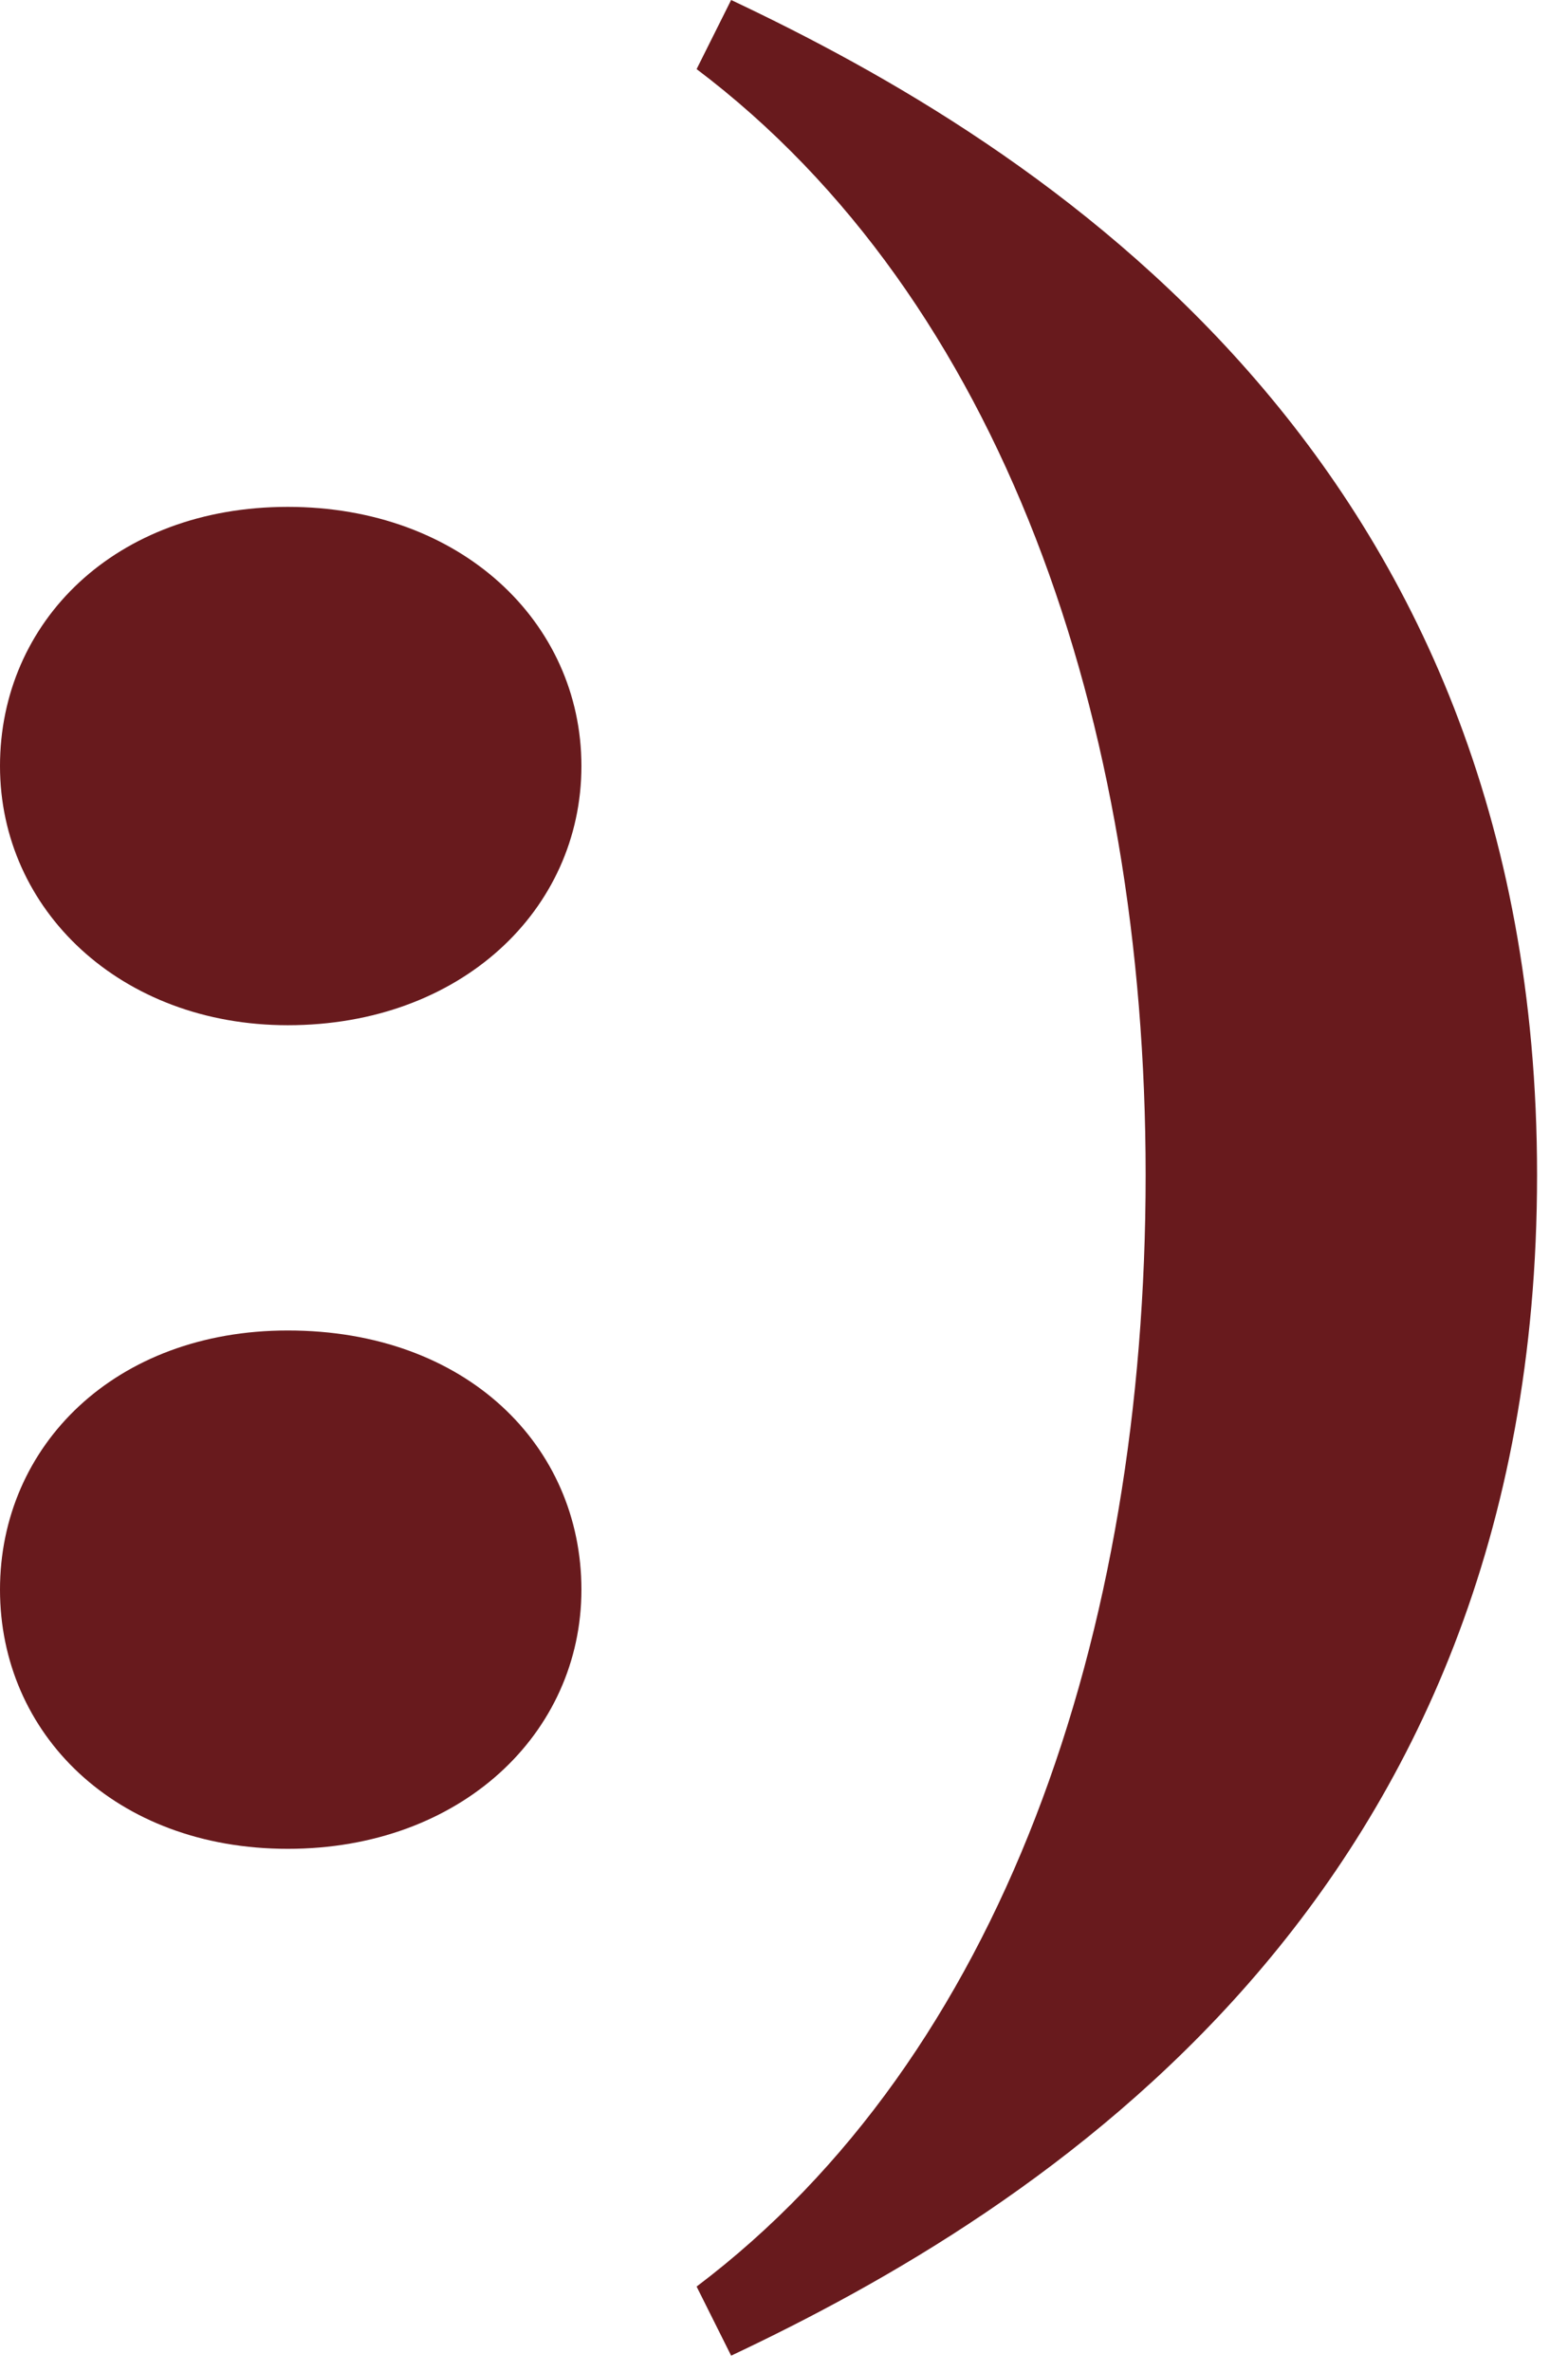
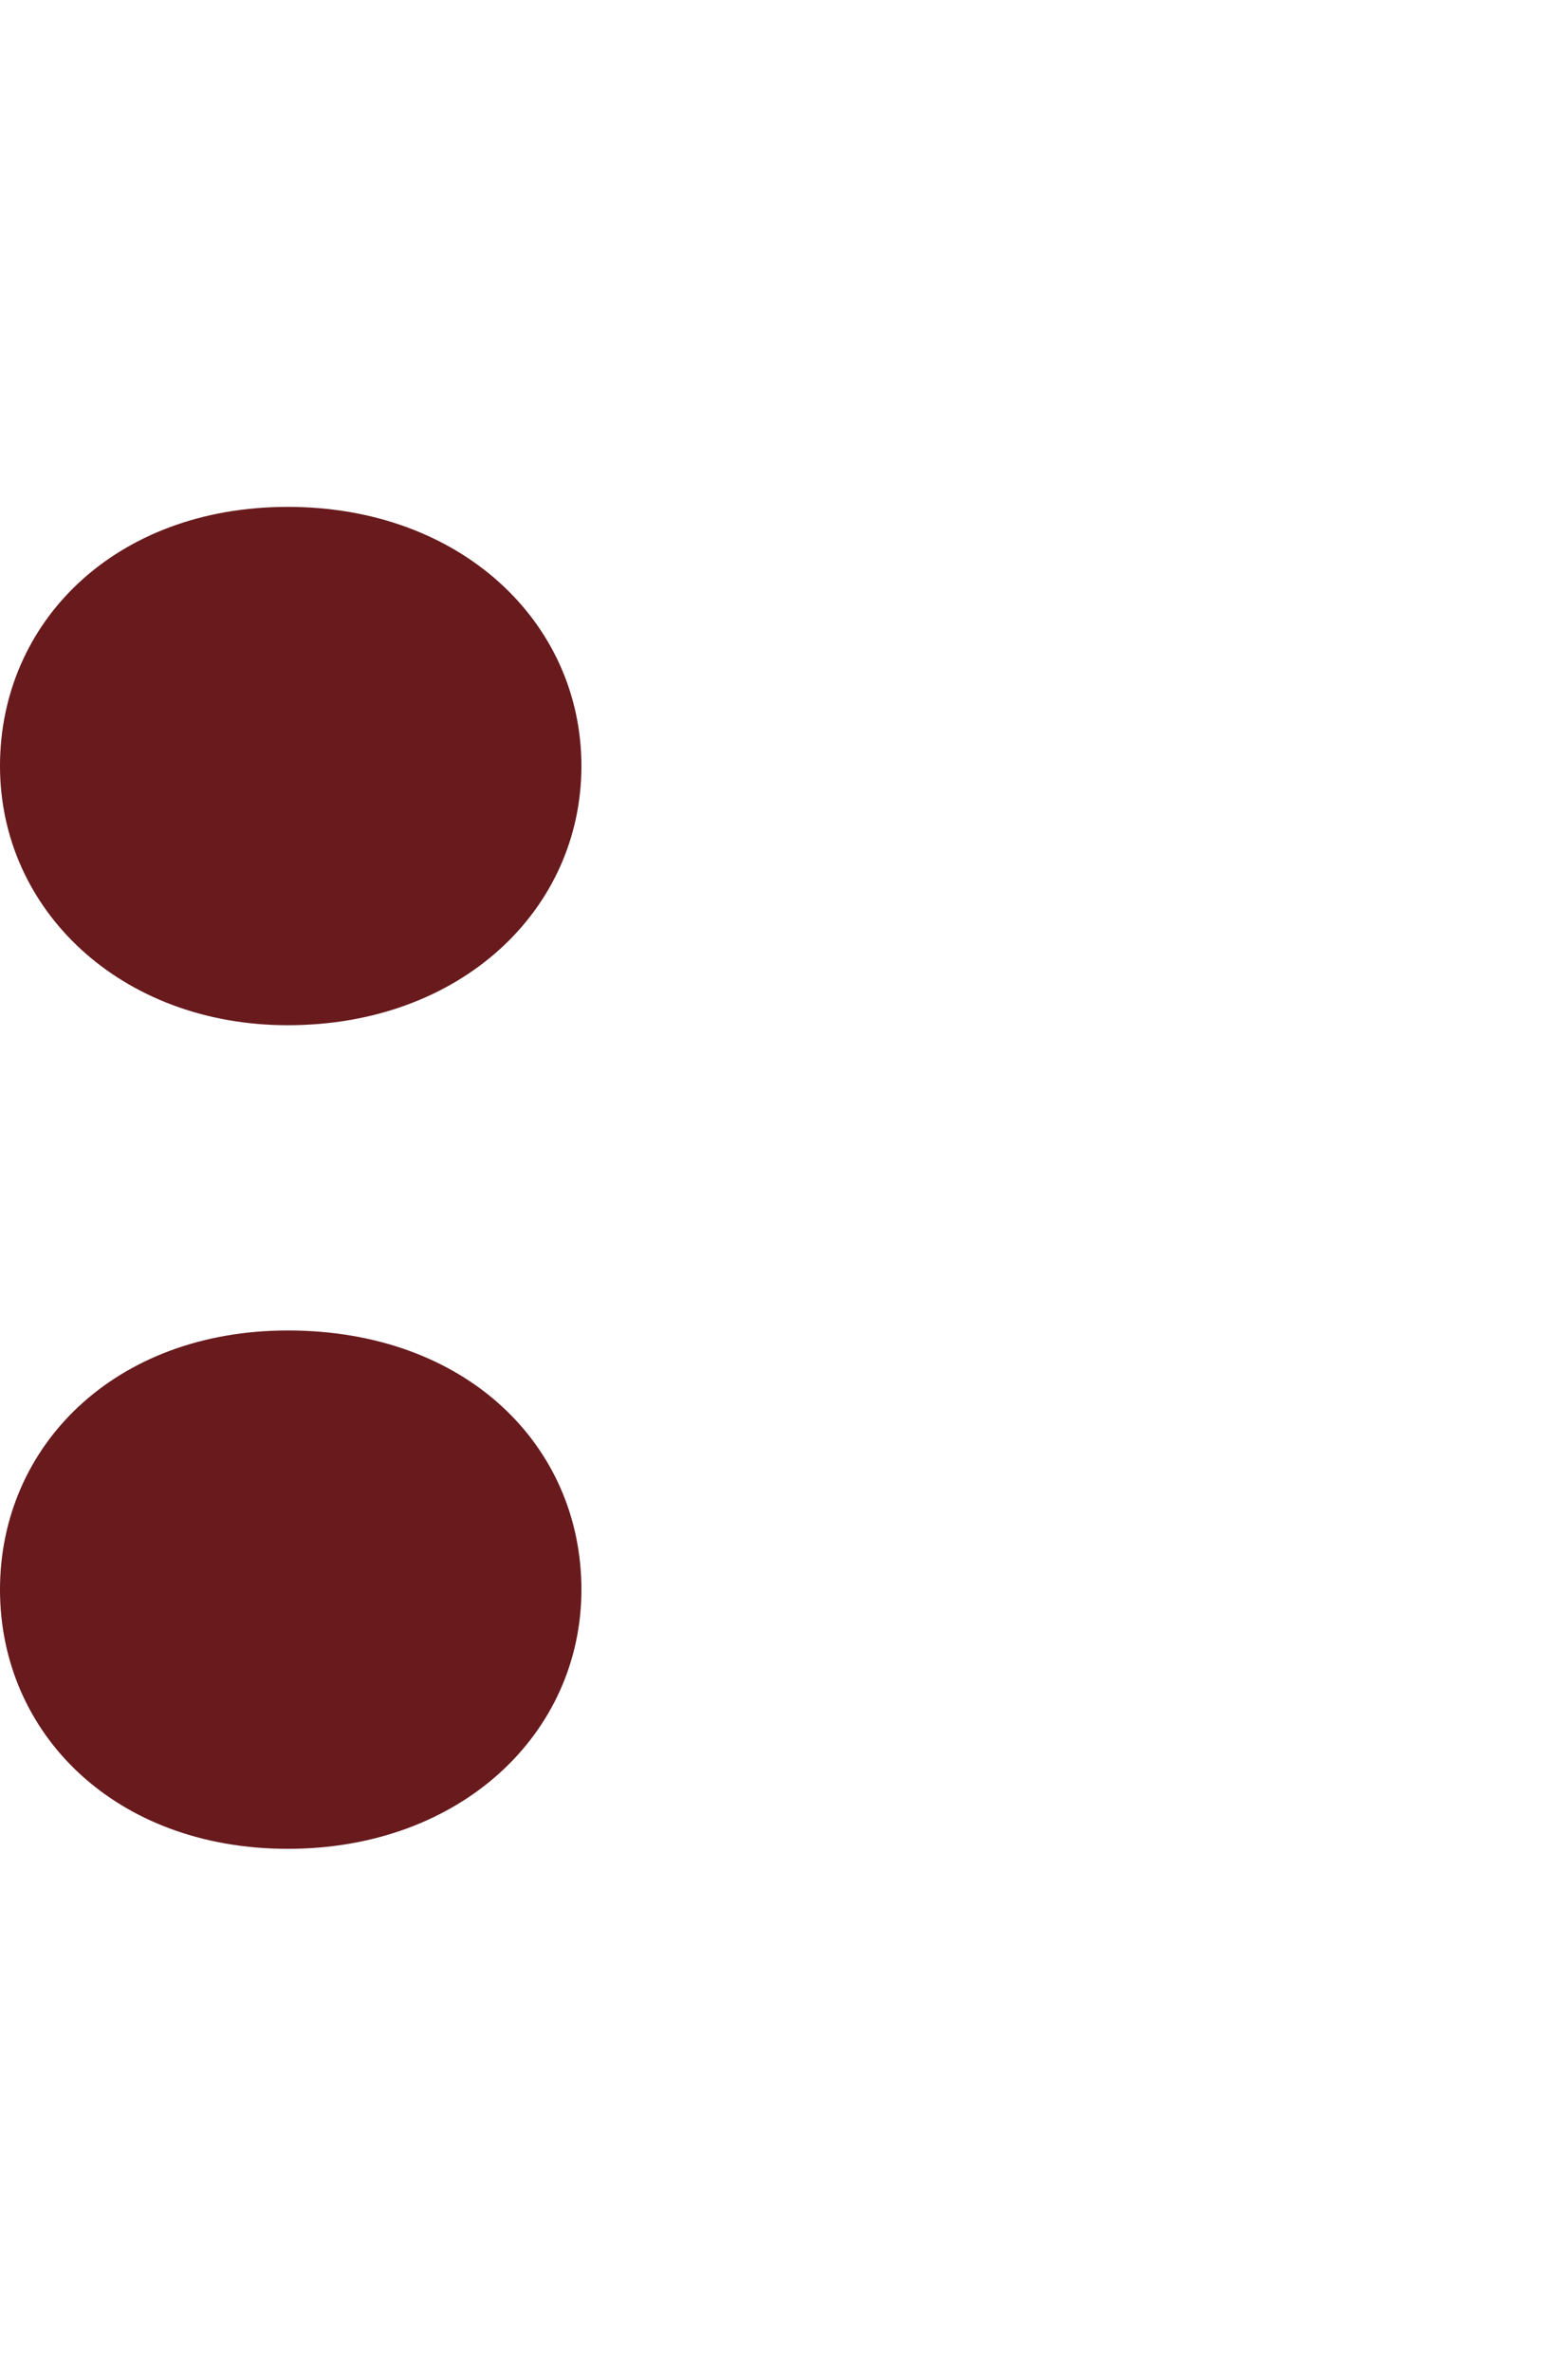
<svg xmlns="http://www.w3.org/2000/svg" width="41" height="62" viewBox="0 0 41 62" fill="none">
  <path d="M0 20.02C0 16.257 3.01 13.247 7.526 13.247C12.042 13.247 15.203 16.257 15.203 20.02C15.203 23.783 12.042 26.794 7.526 26.794C3.161 26.794 0 23.783 0 20.02ZM15.203 41.545C15.203 45.309 12.042 48.319 7.526 48.319C3.01 48.319 0 45.309 0 41.545C0 37.782 3.01 34.772 7.526 34.772C12.193 34.772 15.203 37.782 15.203 41.545Z" fill="#681A1D" />
-   <path d="M40.191 30.707C40.191 49.673 27.096 57.802 19.118 61.565L18.215 59.759C26.193 53.738 29.956 42.749 29.956 30.707C29.956 18.816 26.193 7.827 18.215 1.806L19.118 0C27.096 3.763 40.191 11.892 40.191 30.707Z" fill="#681A1D" />
</svg>